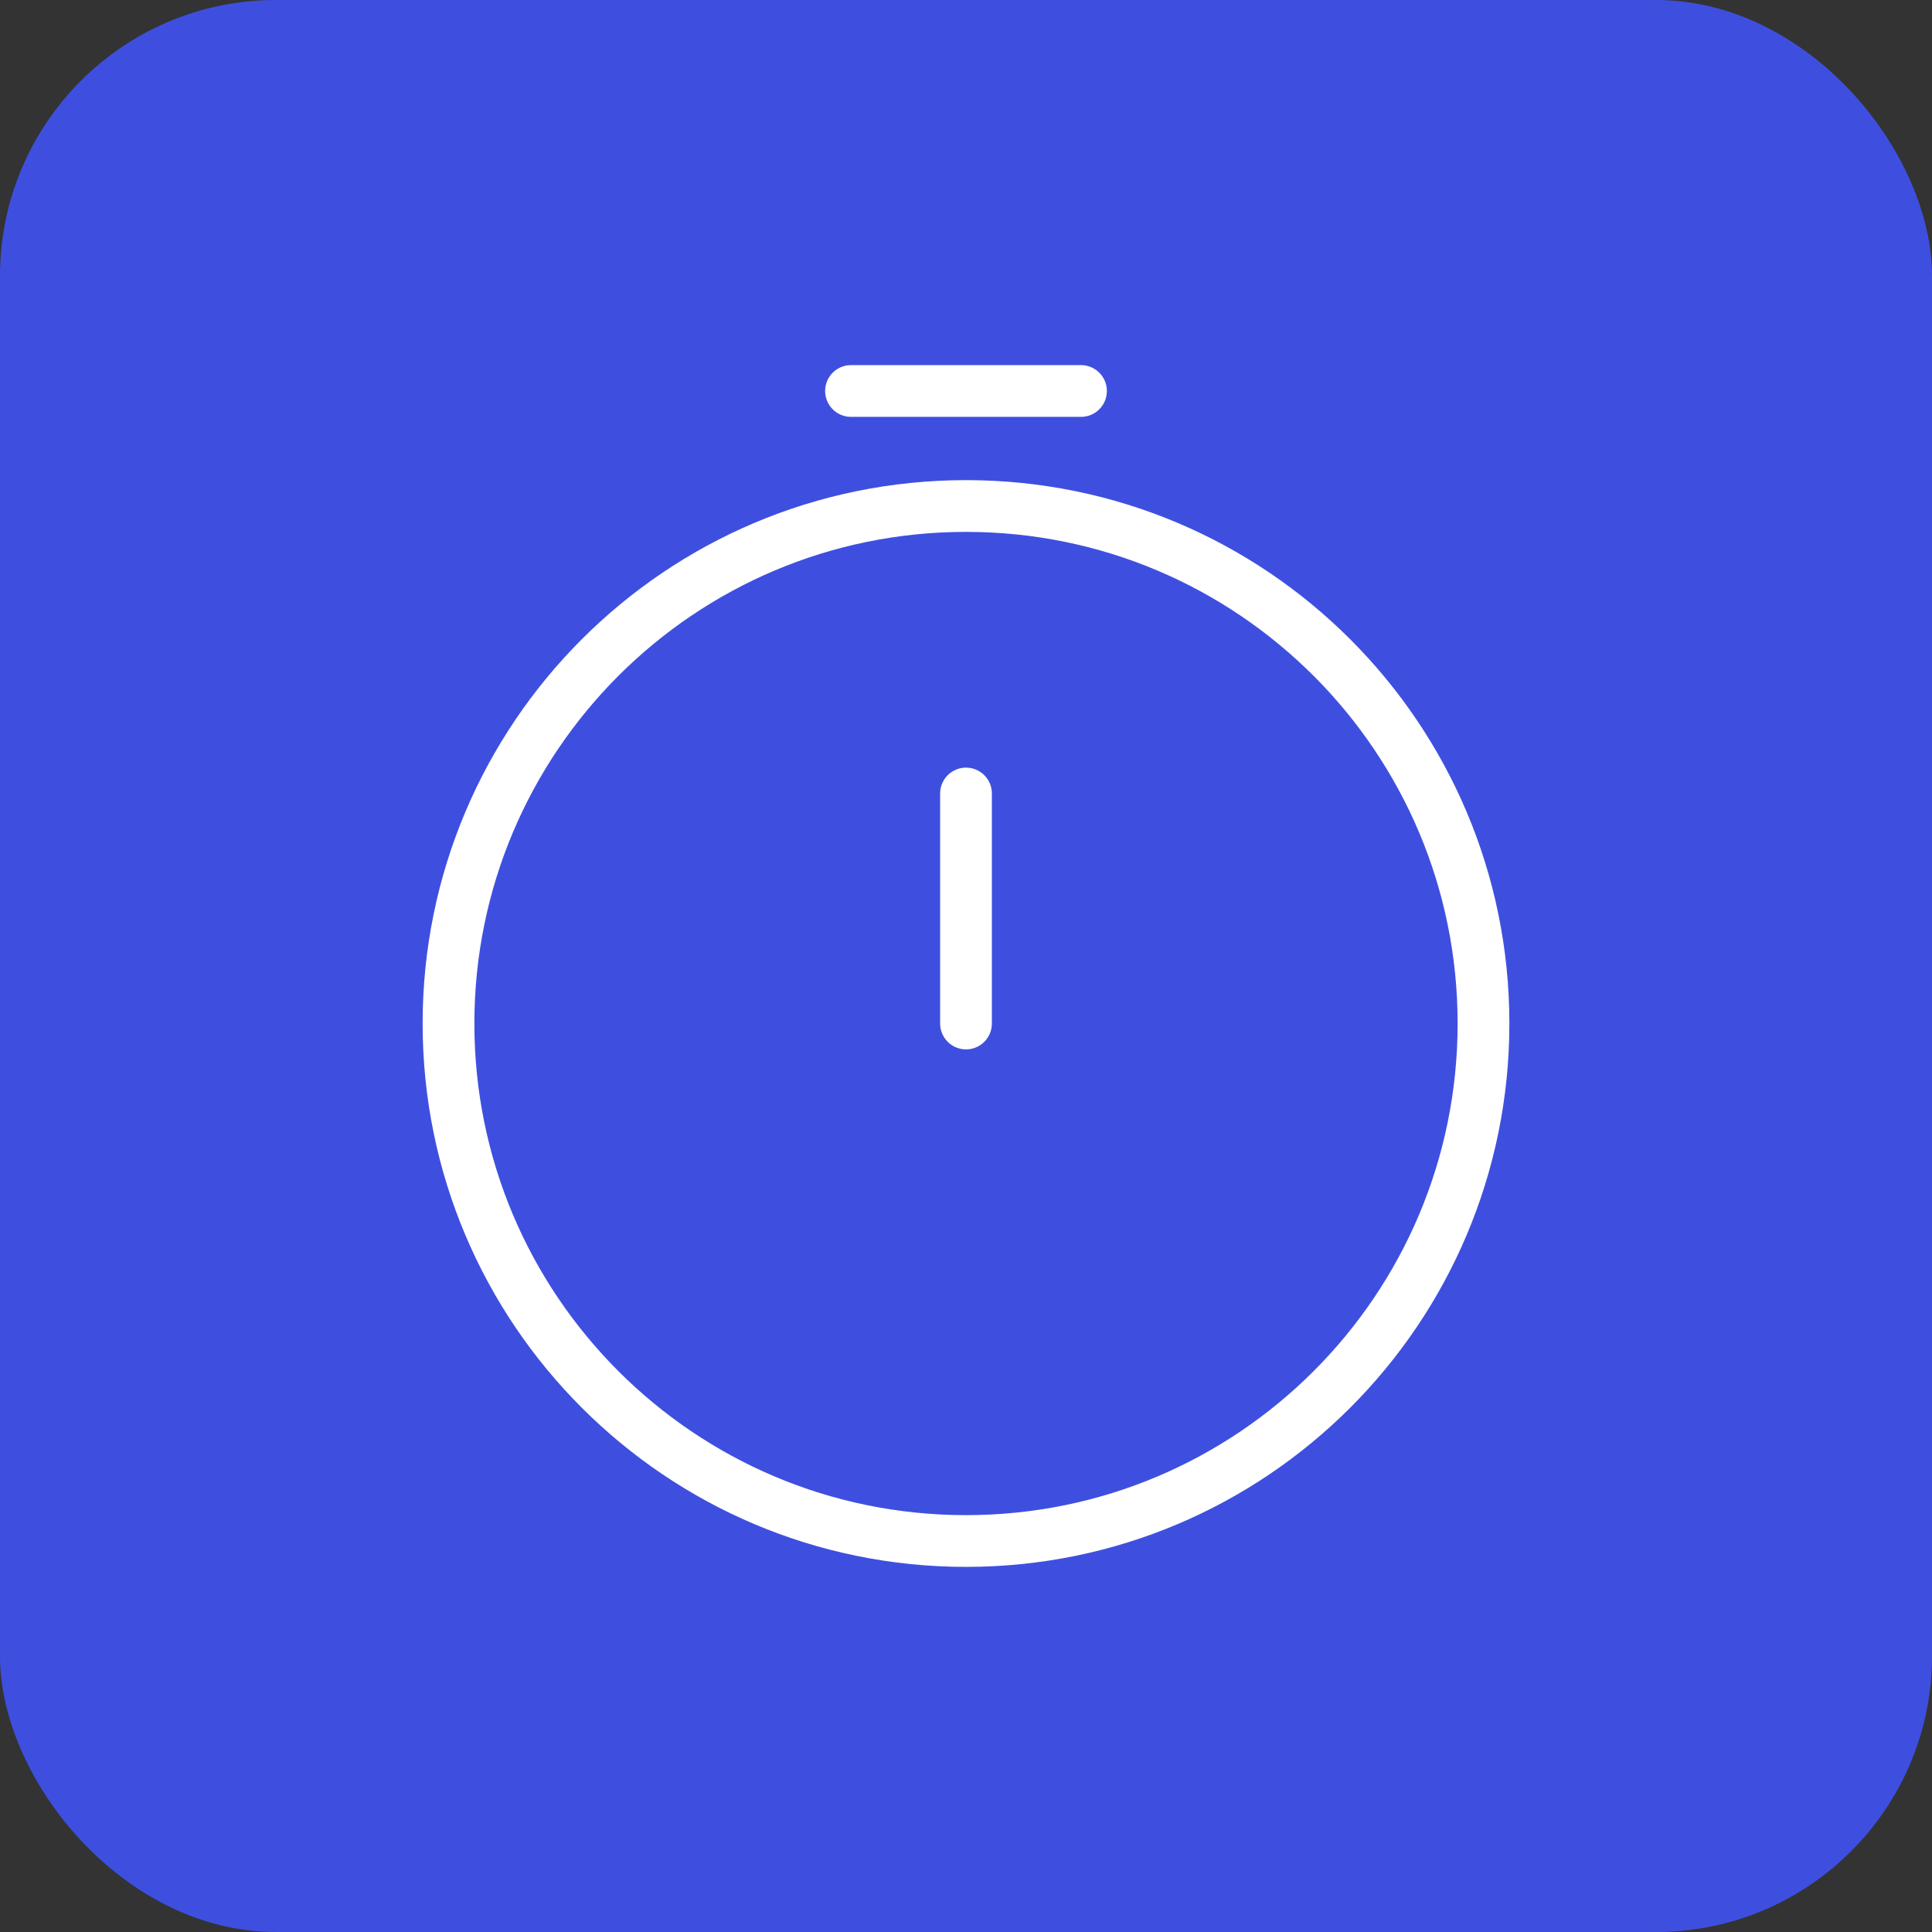
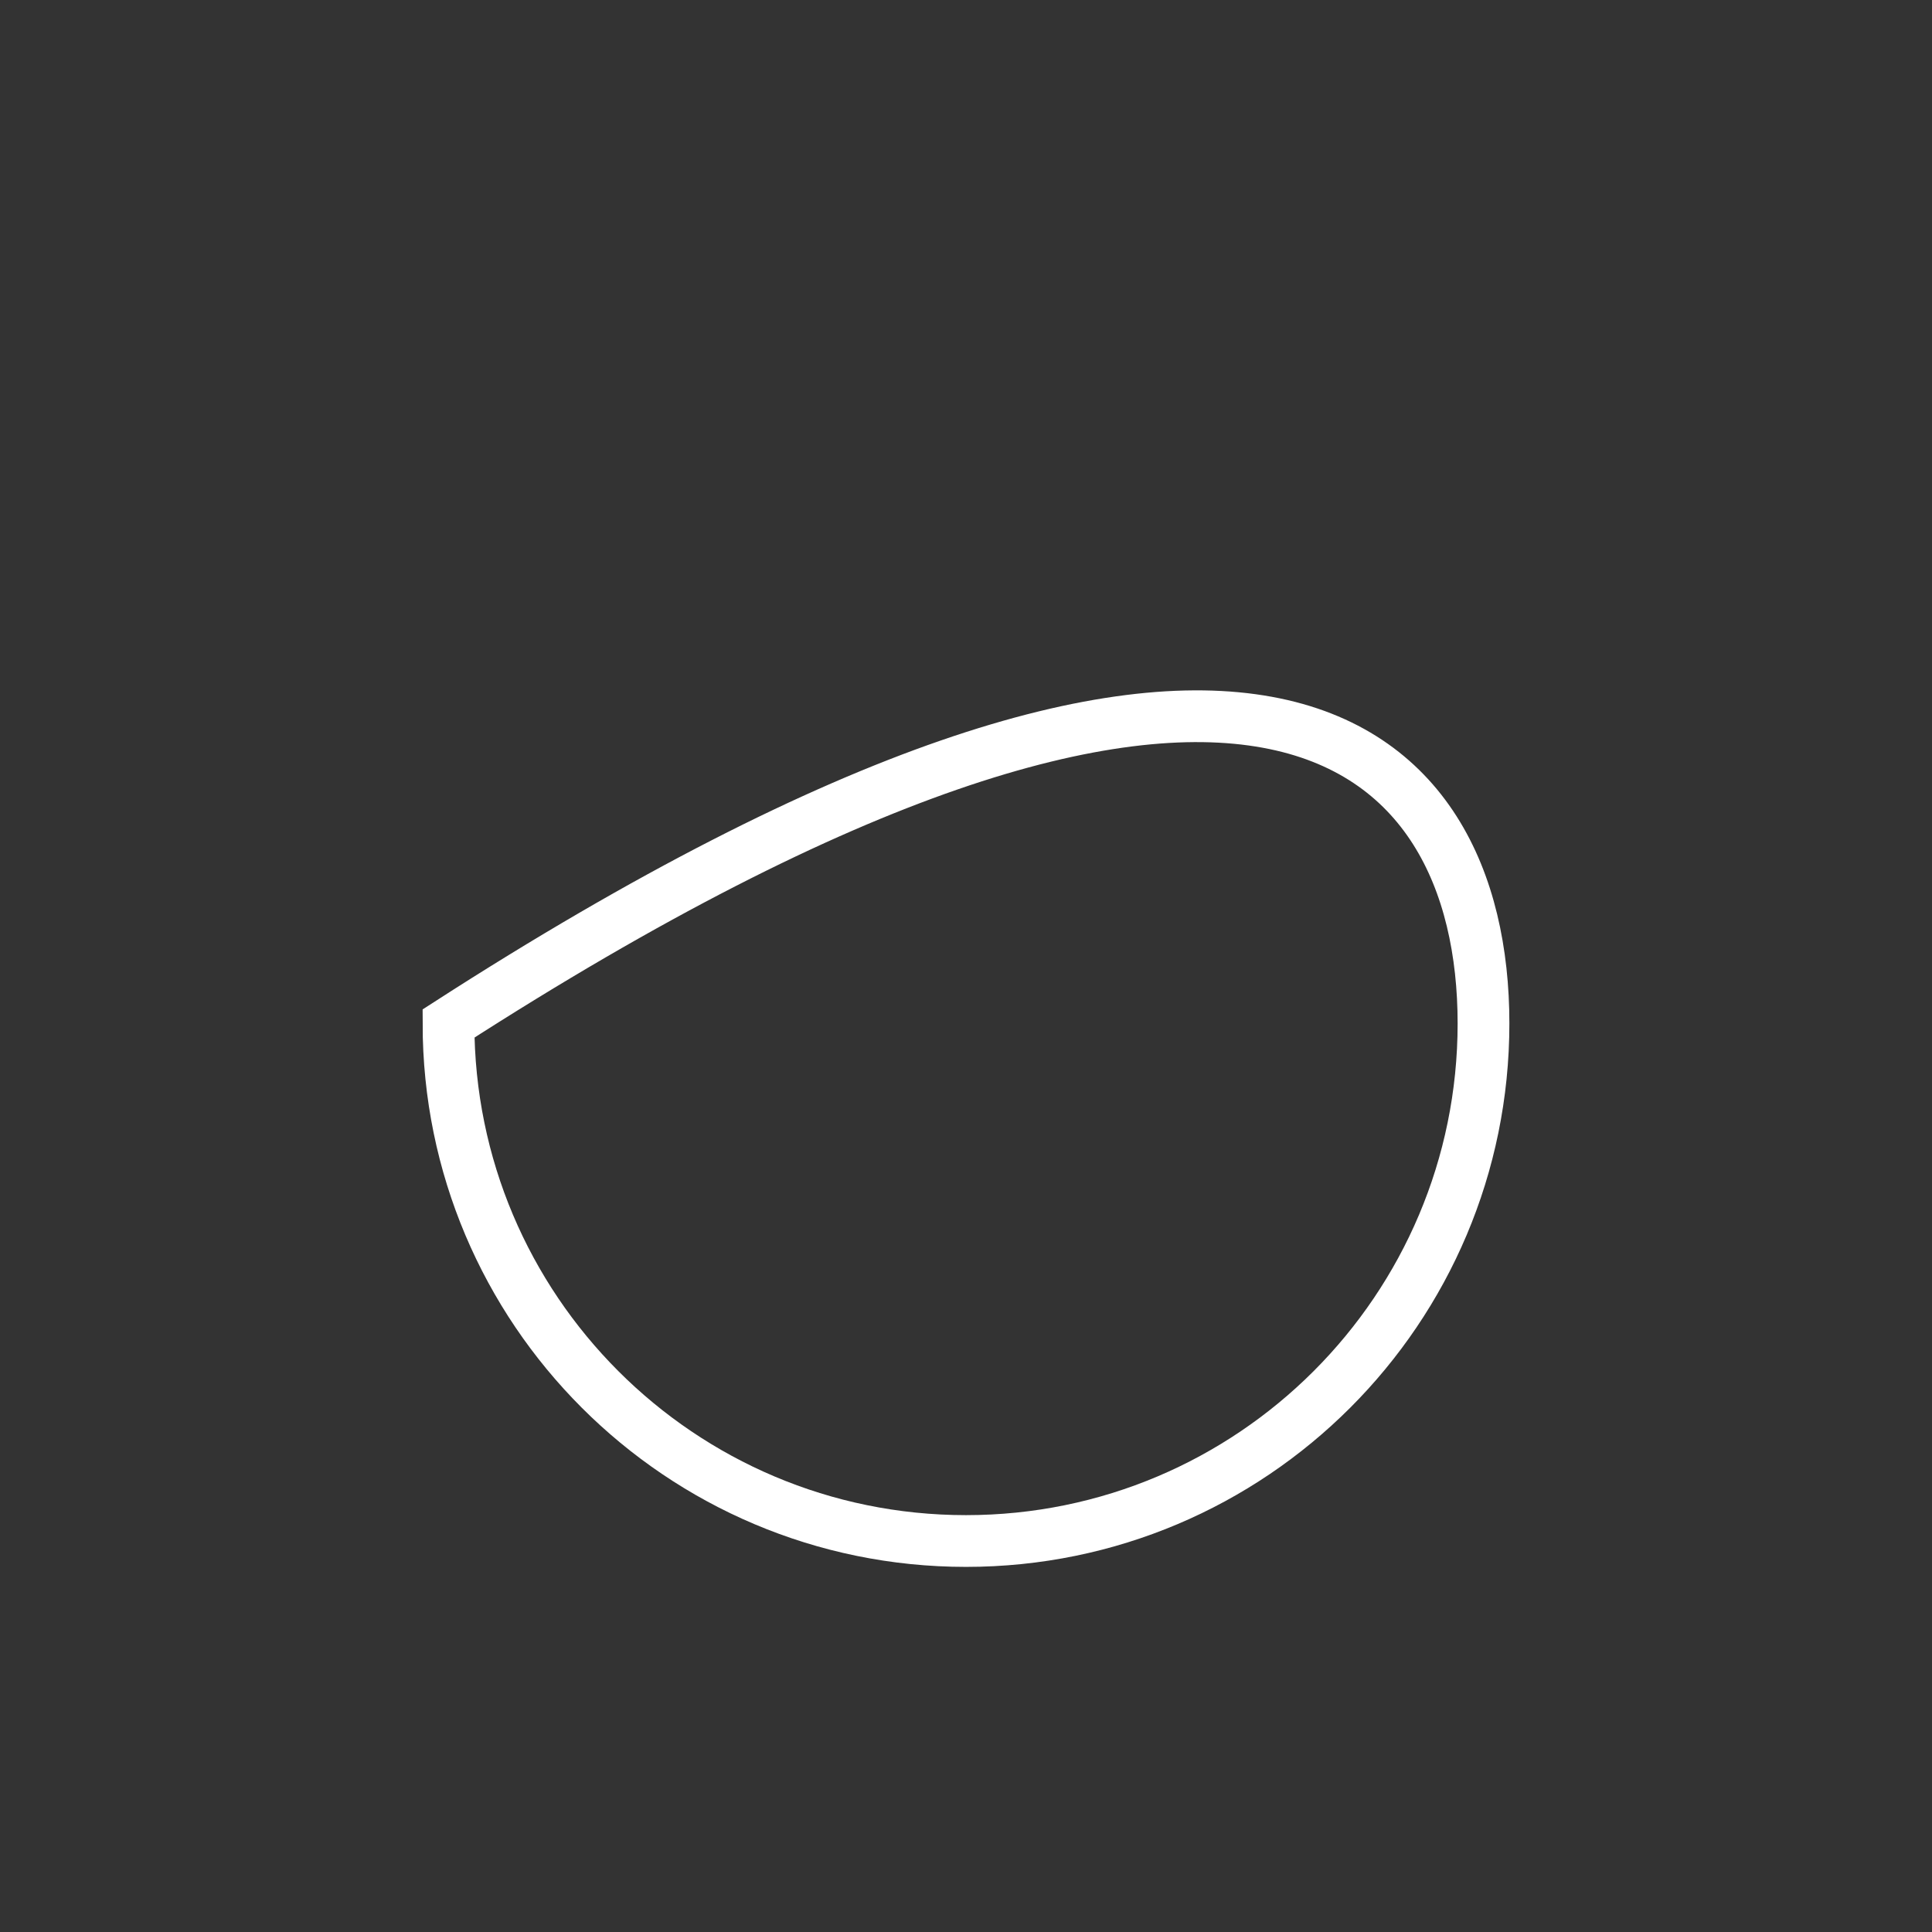
<svg xmlns="http://www.w3.org/2000/svg" width="56" height="56" viewBox="0 0 56 56" fill="none">
  <rect x="0" y="0" width="56" height="56" fill="#333333" stroke="none" />
-   <rect width="56" height="56" rx="8" fill="#3E4FE0" />
-   <path d="M43 29.667C43 37.951 36.284 44.667 28 44.667C19.716 44.667 13 37.951 13 29.667C13 21.382 19.716 14.667 28 14.667C36.284 14.667 43 21.382 43 29.667Z" stroke="white" stroke-width="1.5" />
-   <path d="M28 29.667V23" stroke="white" stroke-width="1.5" stroke-linecap="round" stroke-linejoin="round" />
-   <path d="M24.667 11.333H31.333" stroke="white" stroke-width="1.5" stroke-linecap="round" />
+   <path d="M43 29.667C43 37.951 36.284 44.667 28 44.667C19.716 44.667 13 37.951 13 29.667C36.284 14.667 43 21.382 43 29.667Z" stroke="white" stroke-width="1.5" />
</svg>